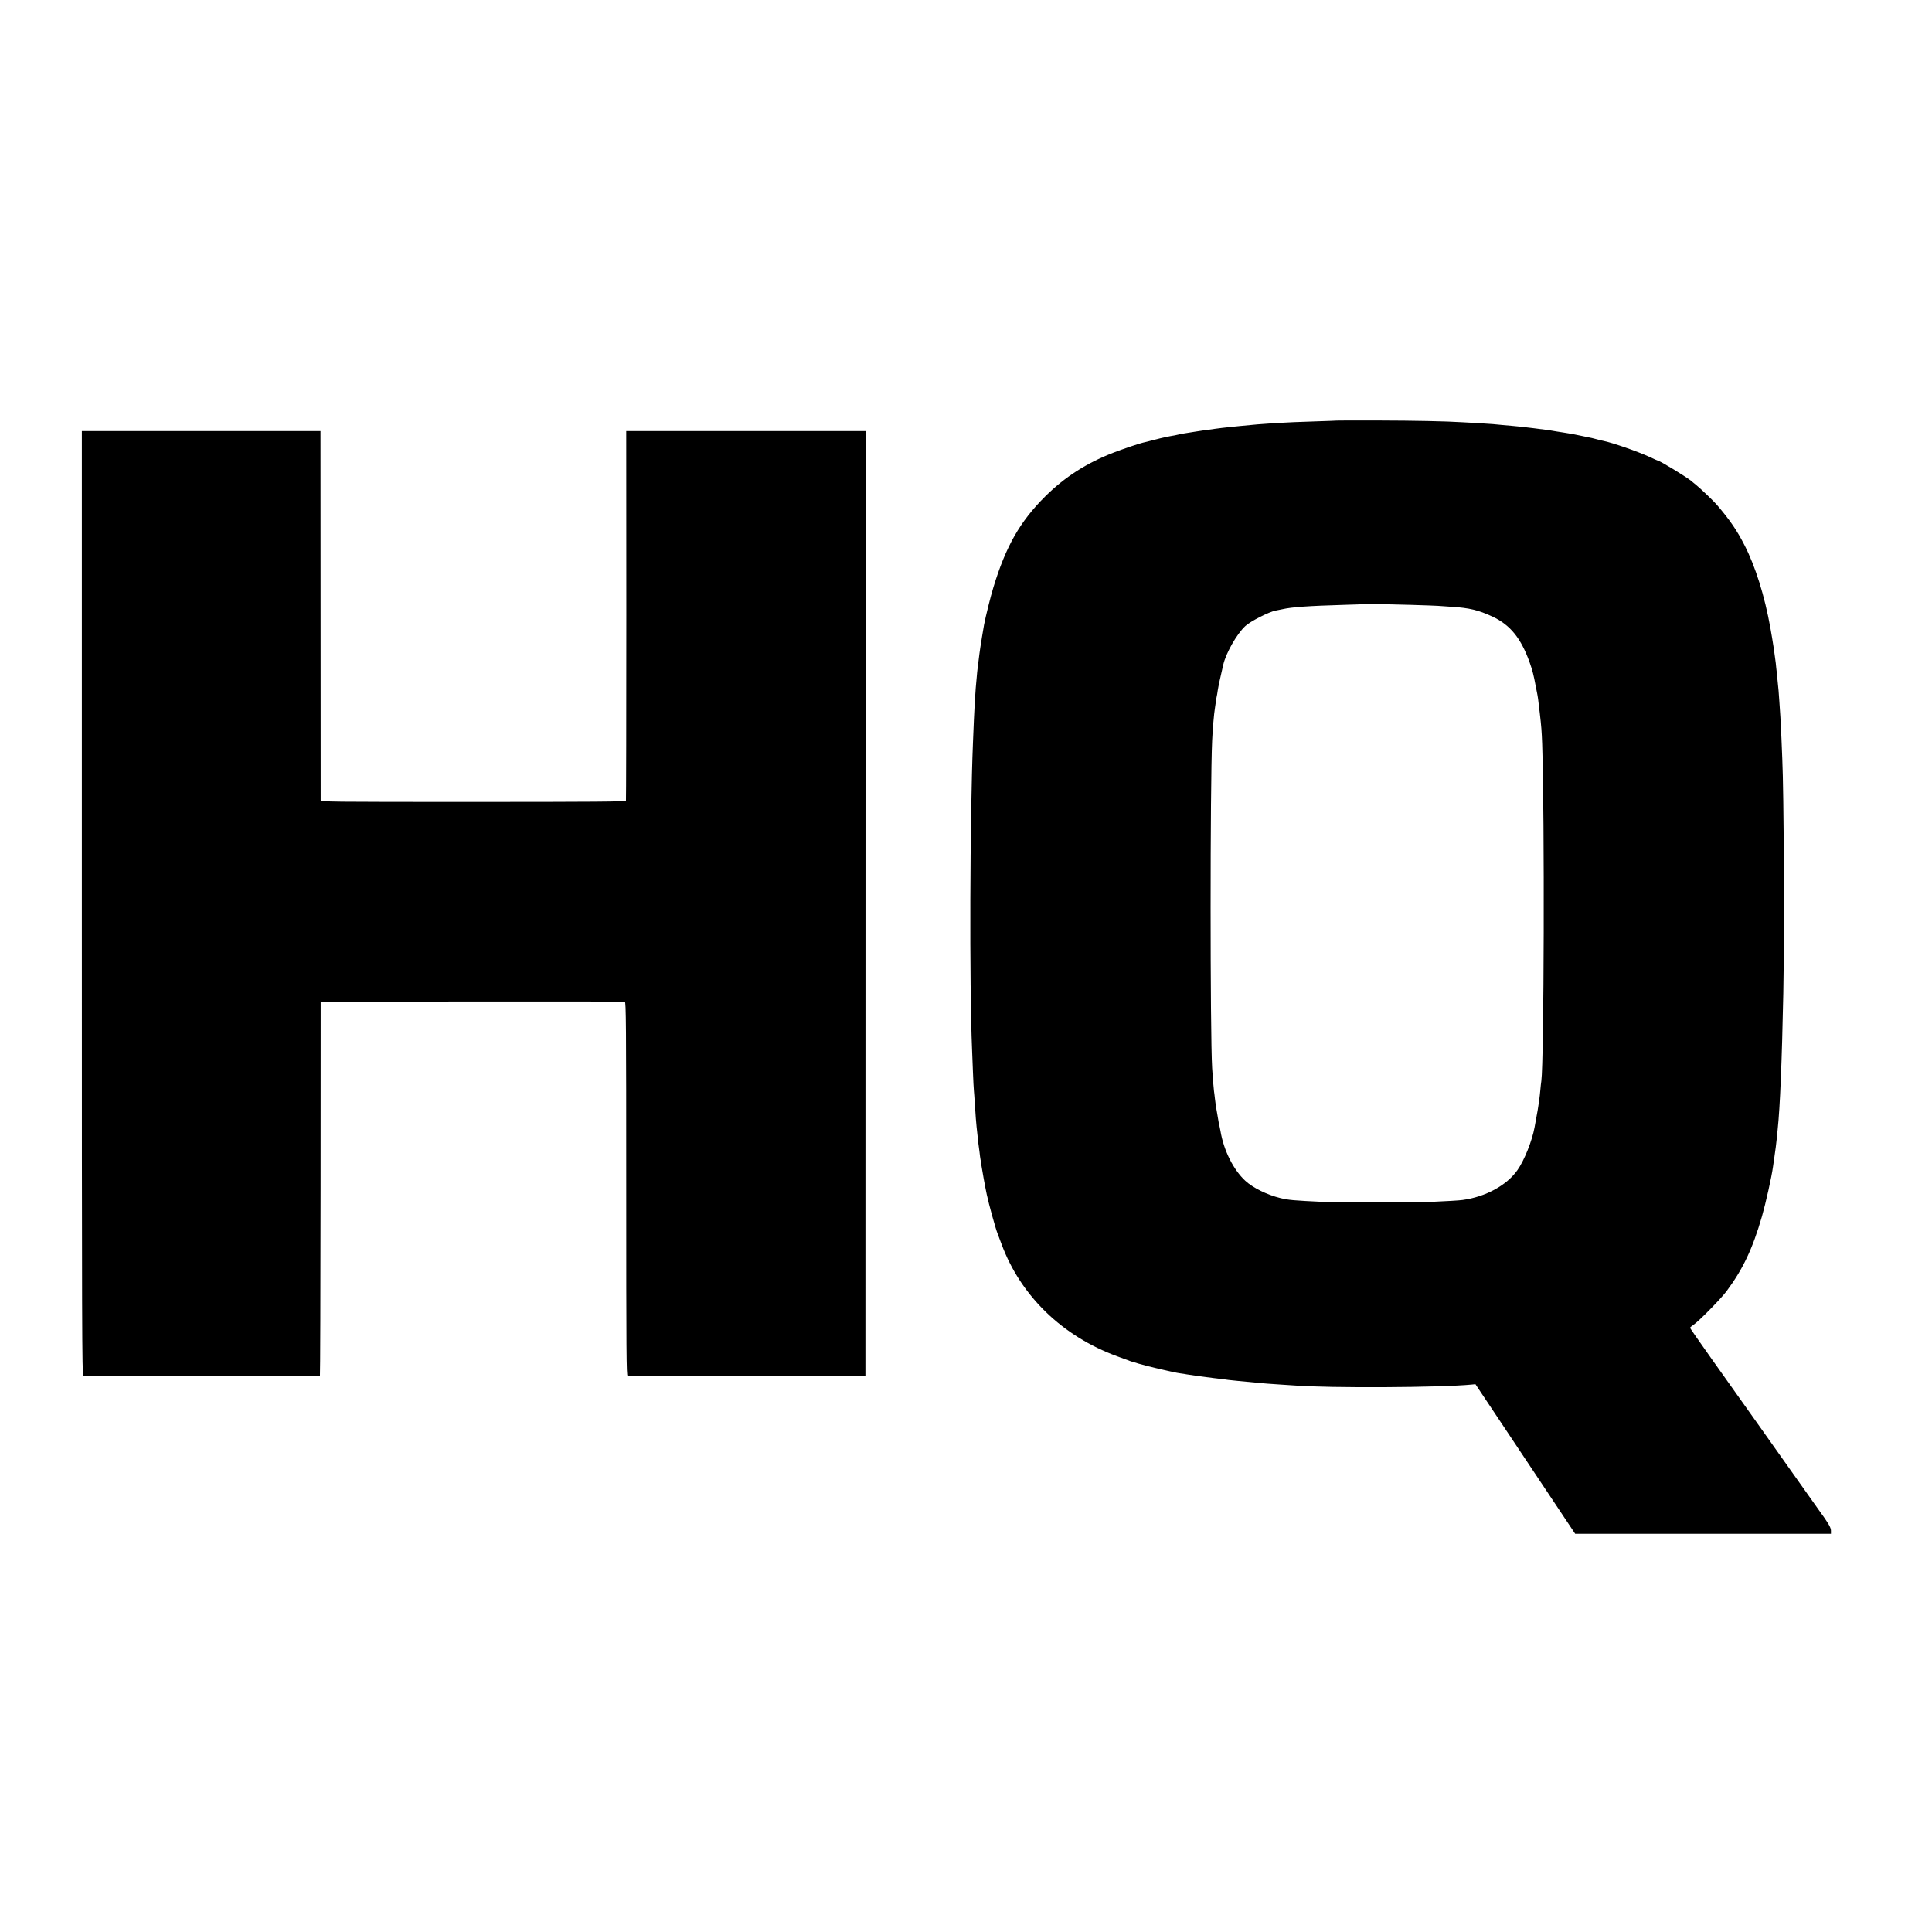
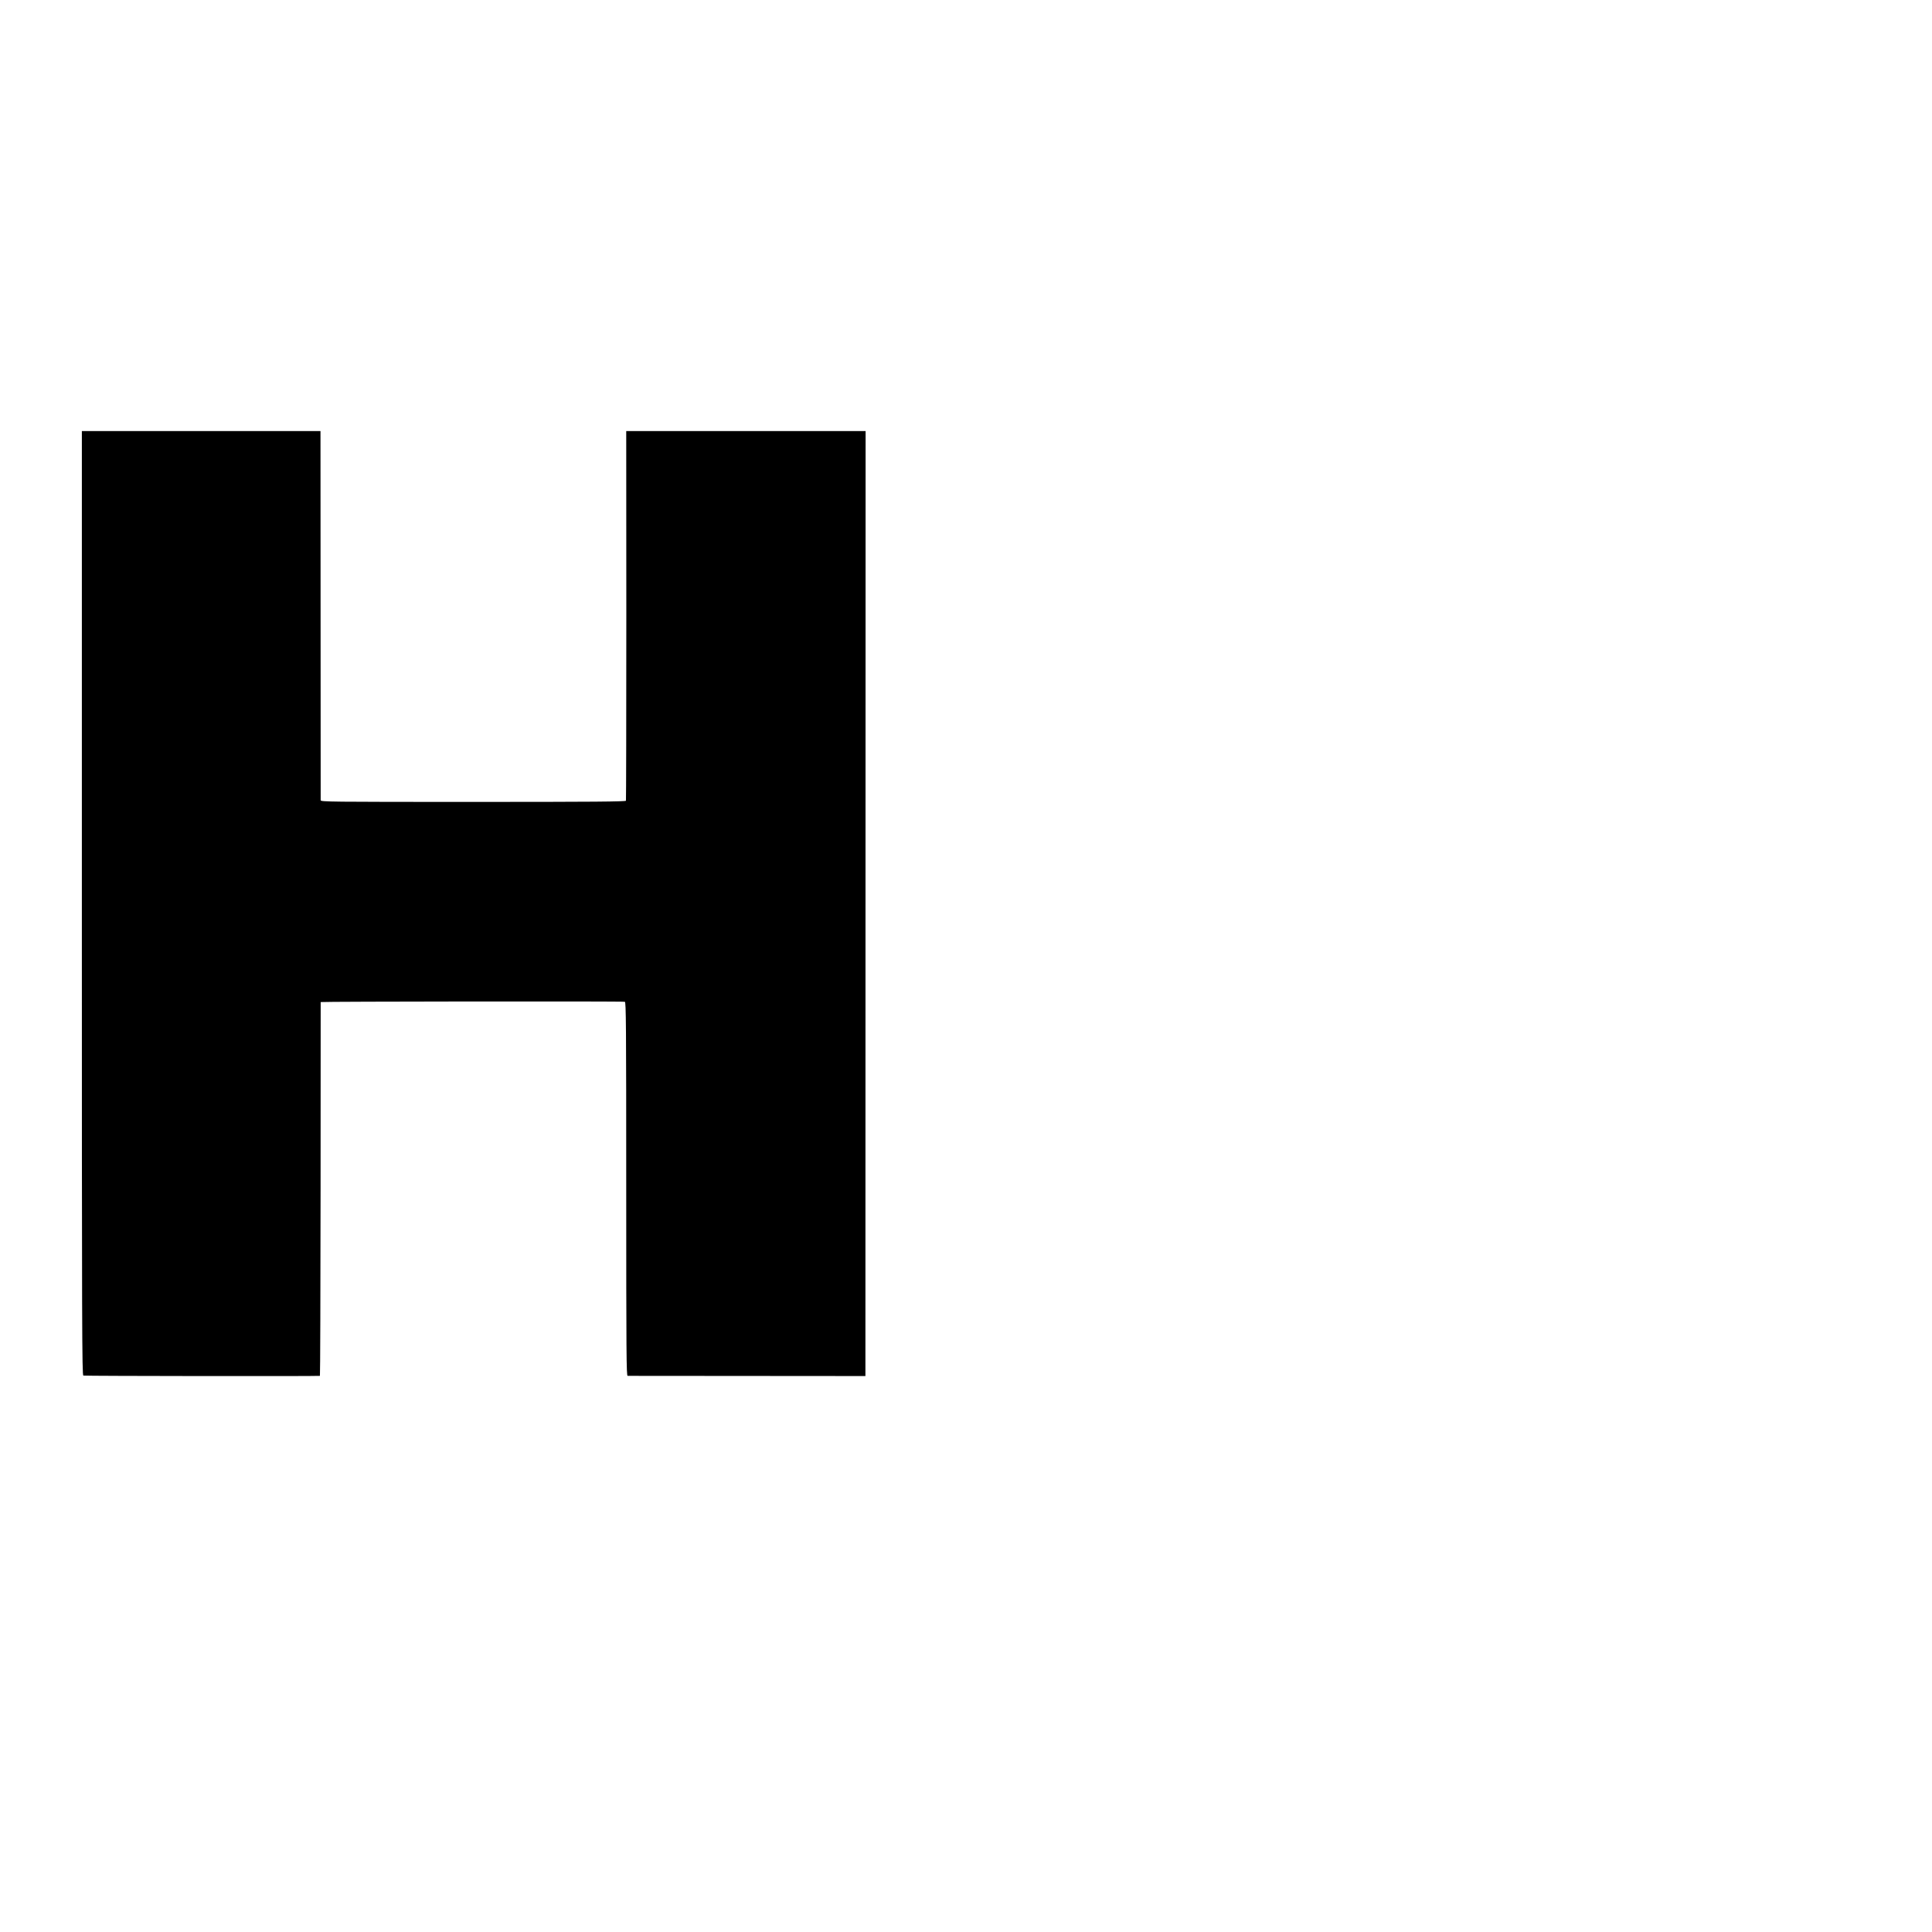
<svg xmlns="http://www.w3.org/2000/svg" version="1.0" width="2084pt" height="2084pt" viewBox="0 0 2084 2084" preserveAspectRatio="xMidYMid meet">
  <g transform="translate(0,2084) scale(0.1,-0.1)" fill="#000000" stroke="none">
-     <path d="M14417 16303 c-1 -1 -96 -4 -212 -8 -364 -11 -562 -23 -835 -51 -36 -4 -76 -8 -90 -9 -55 -6 -156 -17 -170 -20 -8 -1 -40 -6 -70 -10 -30 -3 -93 -13 -140 -20 -47 -8 -103 -17 -125 -20 -22 -4 -48 -8 -57 -11 -10 -3 -30 -7 -45 -10 -63 -10 -142 -27 -213 -46 -90 -23 -104 -27 -132 -33 -40 -9 -212 -67 -316 -107 -292 -113 -526 -263 -738 -473 -272 -271 -424 -537 -559 -982 -30 -97 -83 -312 -100 -400 -11 -63 -34 -201 -40 -243 -3 -25 -8 -56 -10 -70 -2 -14 -7 -50 -10 -80 -3 -30 -8 -66 -10 -80 -2 -14 -7 -59 -10 -100 -4 -41 -8 -91 -10 -110 -5 -57 -16 -237 -20 -345 -2 -55 -7 -165 -10 -245 -33 -800 -39 -2620 -10 -3305 2 -55 7 -170 10 -255 3 -85 8 -173 10 -195 2 -22 7 -85 10 -140 9 -140 14 -204 19 -250 3 -22 8 -71 12 -110 3 -38 8 -78 10 -89 2 -10 6 -44 10 -75 3 -31 8 -65 10 -76 3 -11 7 -40 10 -65 5 -37 42 -243 58 -315 22 -106 98 -378 116 -420 4 -11 25 -65 45 -120 207 -555 654 -988 1245 -1205 144 -53 144 -53 150 -55 3 0 39 -11 80 -24 88 -27 385 -97 450 -105 25 -3 56 -8 70 -11 24 -5 221 -32 290 -40 81 -9 137 -16 160 -20 14 -2 57 -6 95 -10 39 -3 86 -8 105 -10 19 -2 67 -7 105 -10 39 -3 89 -8 112 -10 23 -2 89 -6 145 -10 57 -3 126 -8 153 -10 372 -29 1577 -23 1910 10 l40 4 538 -807 538 -807 1380 0 1379 0 0 35 c0 33 -31 85 -126 215 -14 19 -663 935 -684 965 -12 17 -166 233 -488 687 -122 172 -222 316 -222 320 0 4 17 19 38 33 58 39 292 277 355 361 178 239 282 459 383 809 40 139 105 429 119 535 3 22 10 69 15 105 14 96 18 129 25 195 3 33 8 78 10 100 26 240 46 741 61 1470 13 655 6 2173 -11 2530 -1 33 -6 133 -9 221 -4 89 -9 191 -11 225 -8 128 -16 235 -20 289 -11 118 -17 176 -21 210 -2 19 -7 58 -9 85 -3 28 -8 61 -10 75 -2 14 -9 59 -14 100 -6 41 -13 86 -16 100 -2 14 -11 63 -19 110 -61 340 -161 661 -279 890 -81 159 -156 269 -297 434 -36 42 -168 168 -220 211 -25 20 -52 42 -61 50 -56 45 -335 215 -354 215 -2 0 -41 17 -87 39 -129 60 -406 156 -506 176 -9 1 -37 8 -62 15 -51 14 -43 12 -174 39 -54 12 -115 23 -135 26 -20 3 -47 7 -61 10 -13 2 -42 7 -65 10 -22 3 -51 8 -65 11 -14 2 -43 7 -65 9 -22 3 -74 9 -115 15 -142 17 -169 20 -227 25 -32 3 -83 7 -113 10 -30 3 -77 7 -105 10 -27 2 -102 7 -165 11 -63 3 -137 7 -165 9 -172 11 -520 18 -908 19 -247 1 -449 0 -450 -1z m818 -1988 c127 -4 250 -8 275 -10 25 -2 90 -6 145 -10 194 -12 291 -35 444 -106 190 -89 306 -231 399 -489 32 -90 46 -144 68 -265 3 -16 9 -48 14 -70 8 -41 12 -63 29 -215 17 -145 21 -200 26 -335 27 -793 20 -3418 -9 -3635 -3 -19 -8 -64 -11 -100 -3 -36 -8 -76 -10 -90 -2 -14 -7 -45 -10 -70 -3 -25 -13 -83 -22 -130 -8 -47 -17 -96 -20 -110 -25 -141 -111 -358 -185 -462 -115 -164 -345 -289 -593 -322 -36 -5 -169 -13 -350 -21 -96 -5 -1052 -4 -1145 0 -331 16 -379 20 -470 42 -140 34 -295 110 -377 186 -128 118 -233 327 -268 537 -3 19 -8 42 -10 50 -5 17 -11 49 -25 135 -5 33 -12 69 -14 80 -2 11 -7 49 -11 85 -4 36 -8 72 -10 80 -3 16 -16 176 -20 250 -22 377 -22 3057 0 3530 5 119 21 301 30 350 2 14 7 45 10 70 3 25 8 52 10 60 2 8 7 35 10 60 5 36 33 166 60 280 30 128 147 333 238 417 56 52 253 152 327 167 14 2 45 9 70 14 106 24 277 36 680 48 118 3 216 7 217 8 3 3 290 -2 508 -9z" />
    <path d="M883 11099 c0 -4635 2 -5091 16 -5097 12 -5 2514 -8 2552 -3 3 1 6 907 7 2014 0 1106 1 2015 1 2018 1 6 3257 10 3281 3 13 -3 15 -234 15 -2019 0 -1785 2 -2015 15 -2016 8 0 589 -1 1290 -1 l1275 -1 1 5096 1 5097 -1291 0 -1291 0 1 -1987 c0 -1094 -2 -1994 -4 -2000 -3 -10 -342 -13 -1648 -13 -1559 0 -1644 1 -1645 18 0 9 -1 909 -1 2000 l-1 1982 -1287 0 -1287 0 0 -5091z" />
  </g>
</svg>